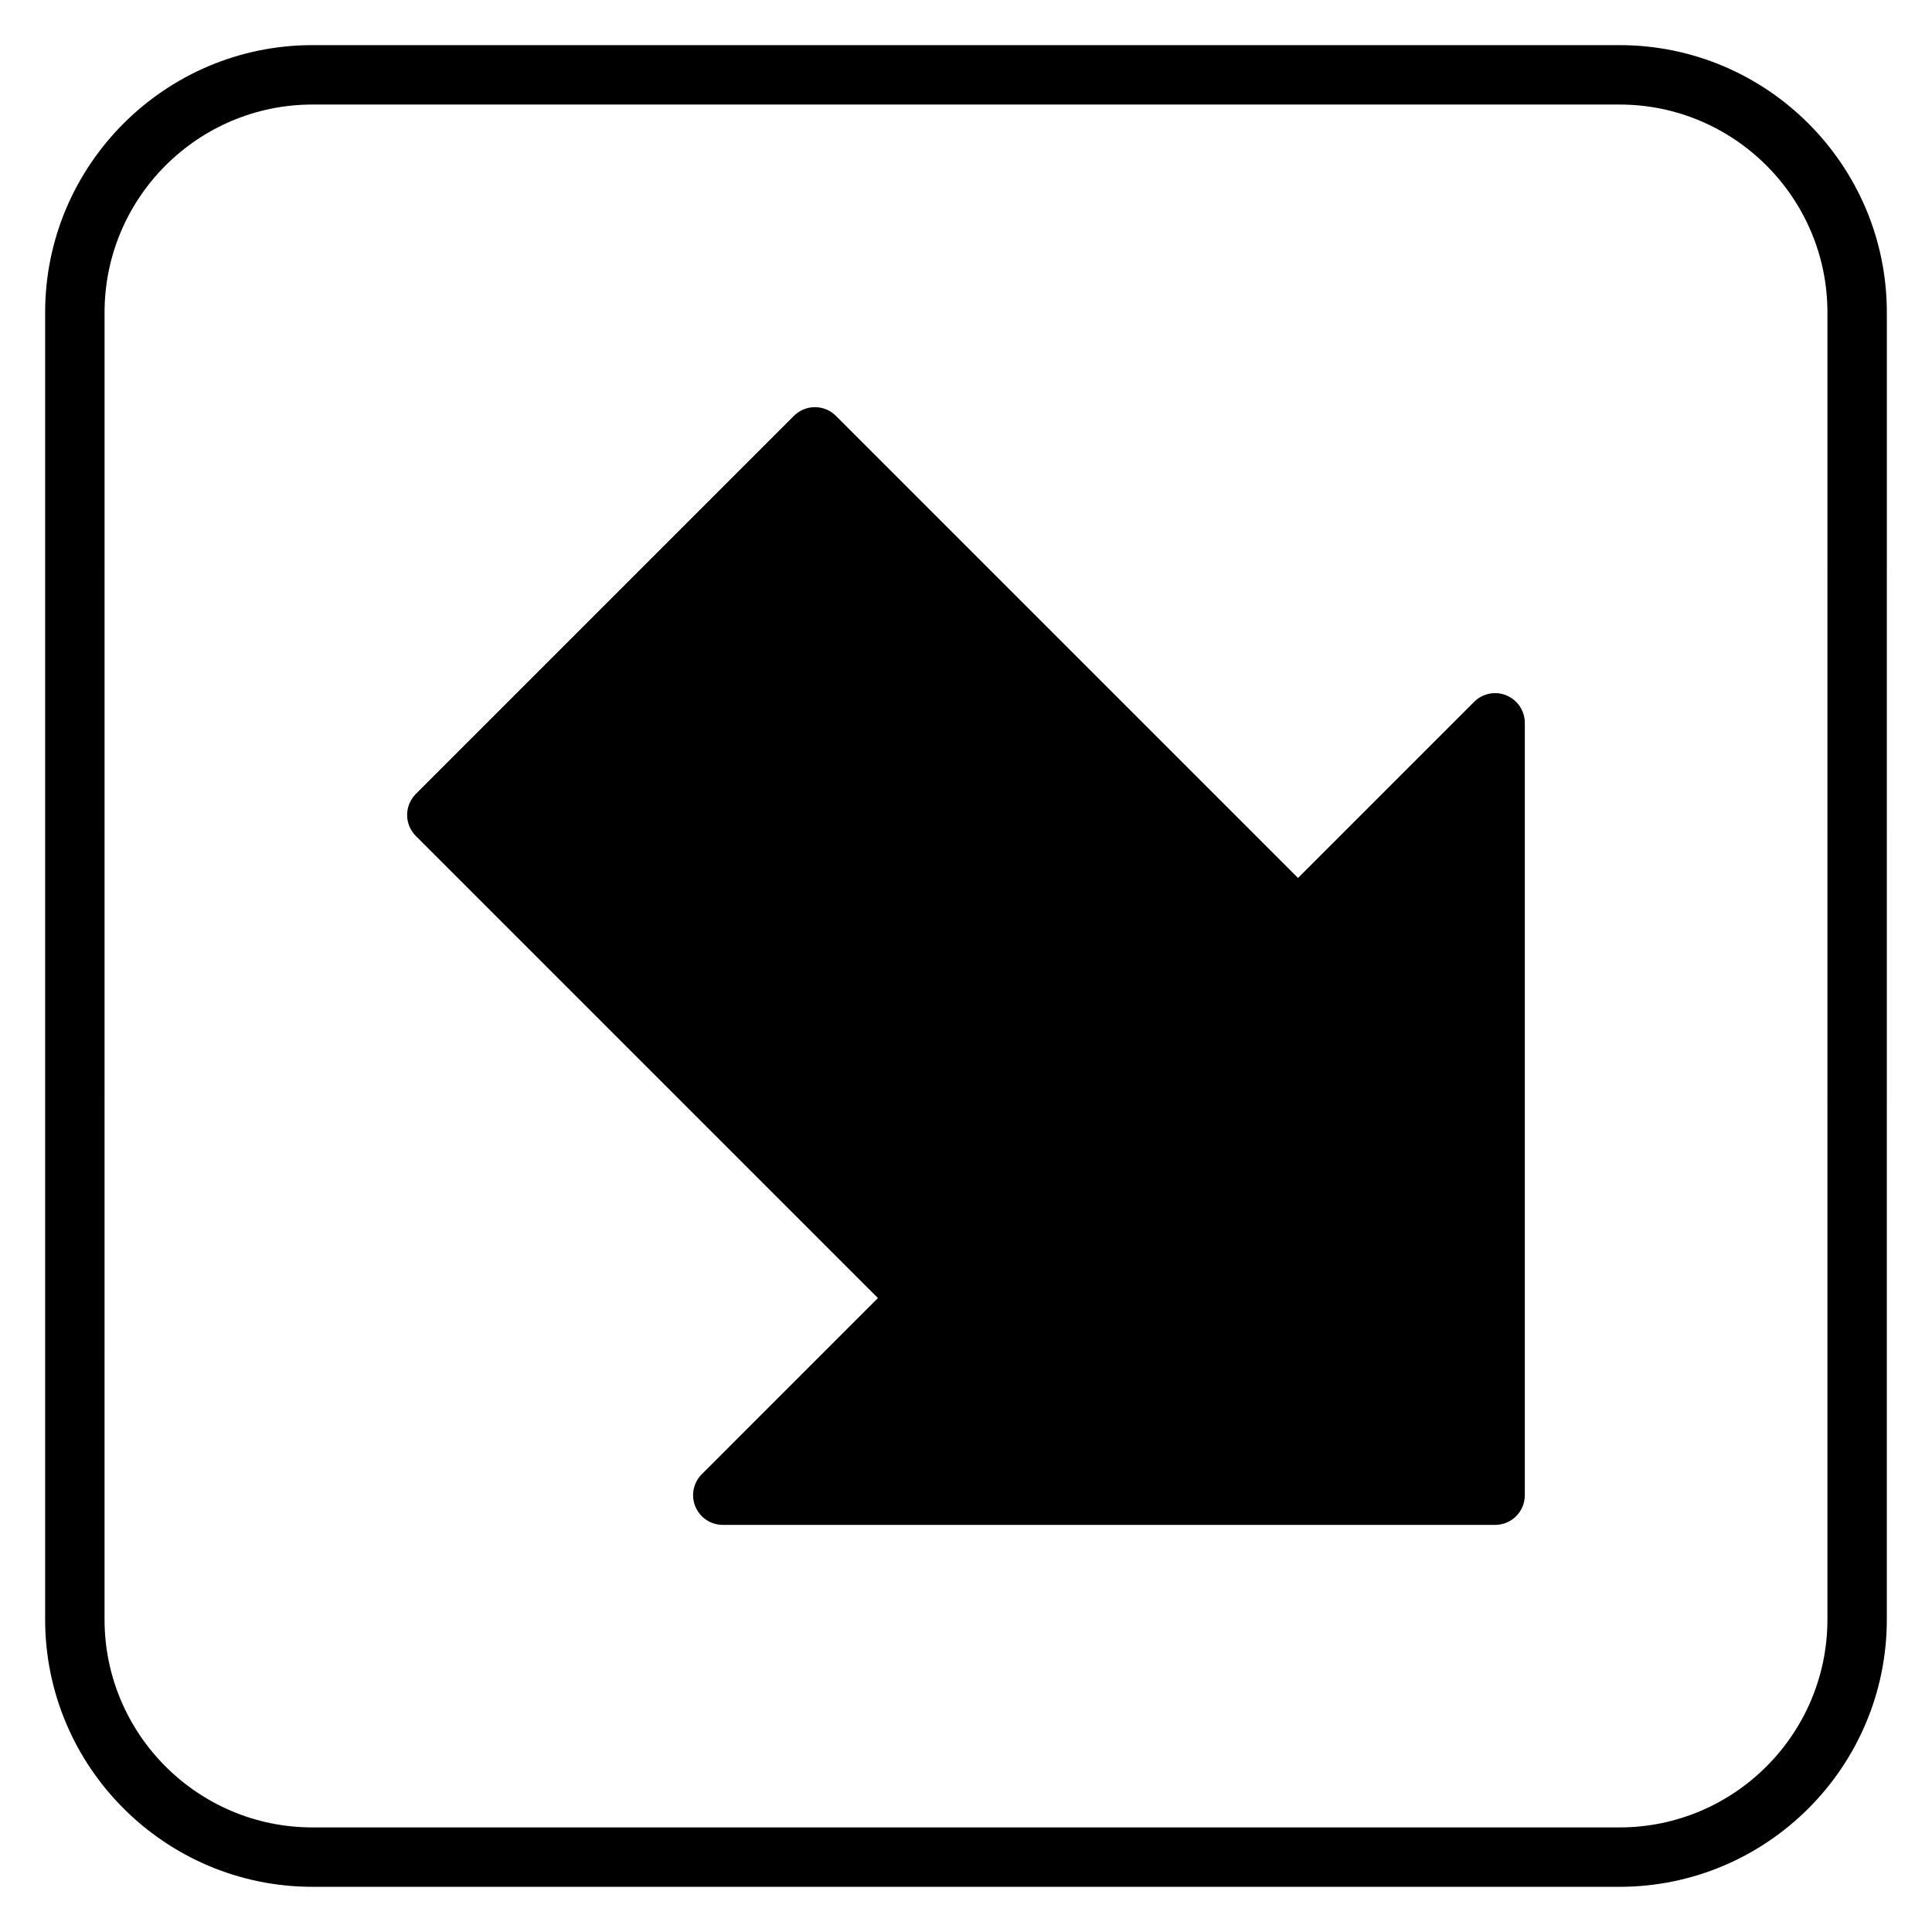
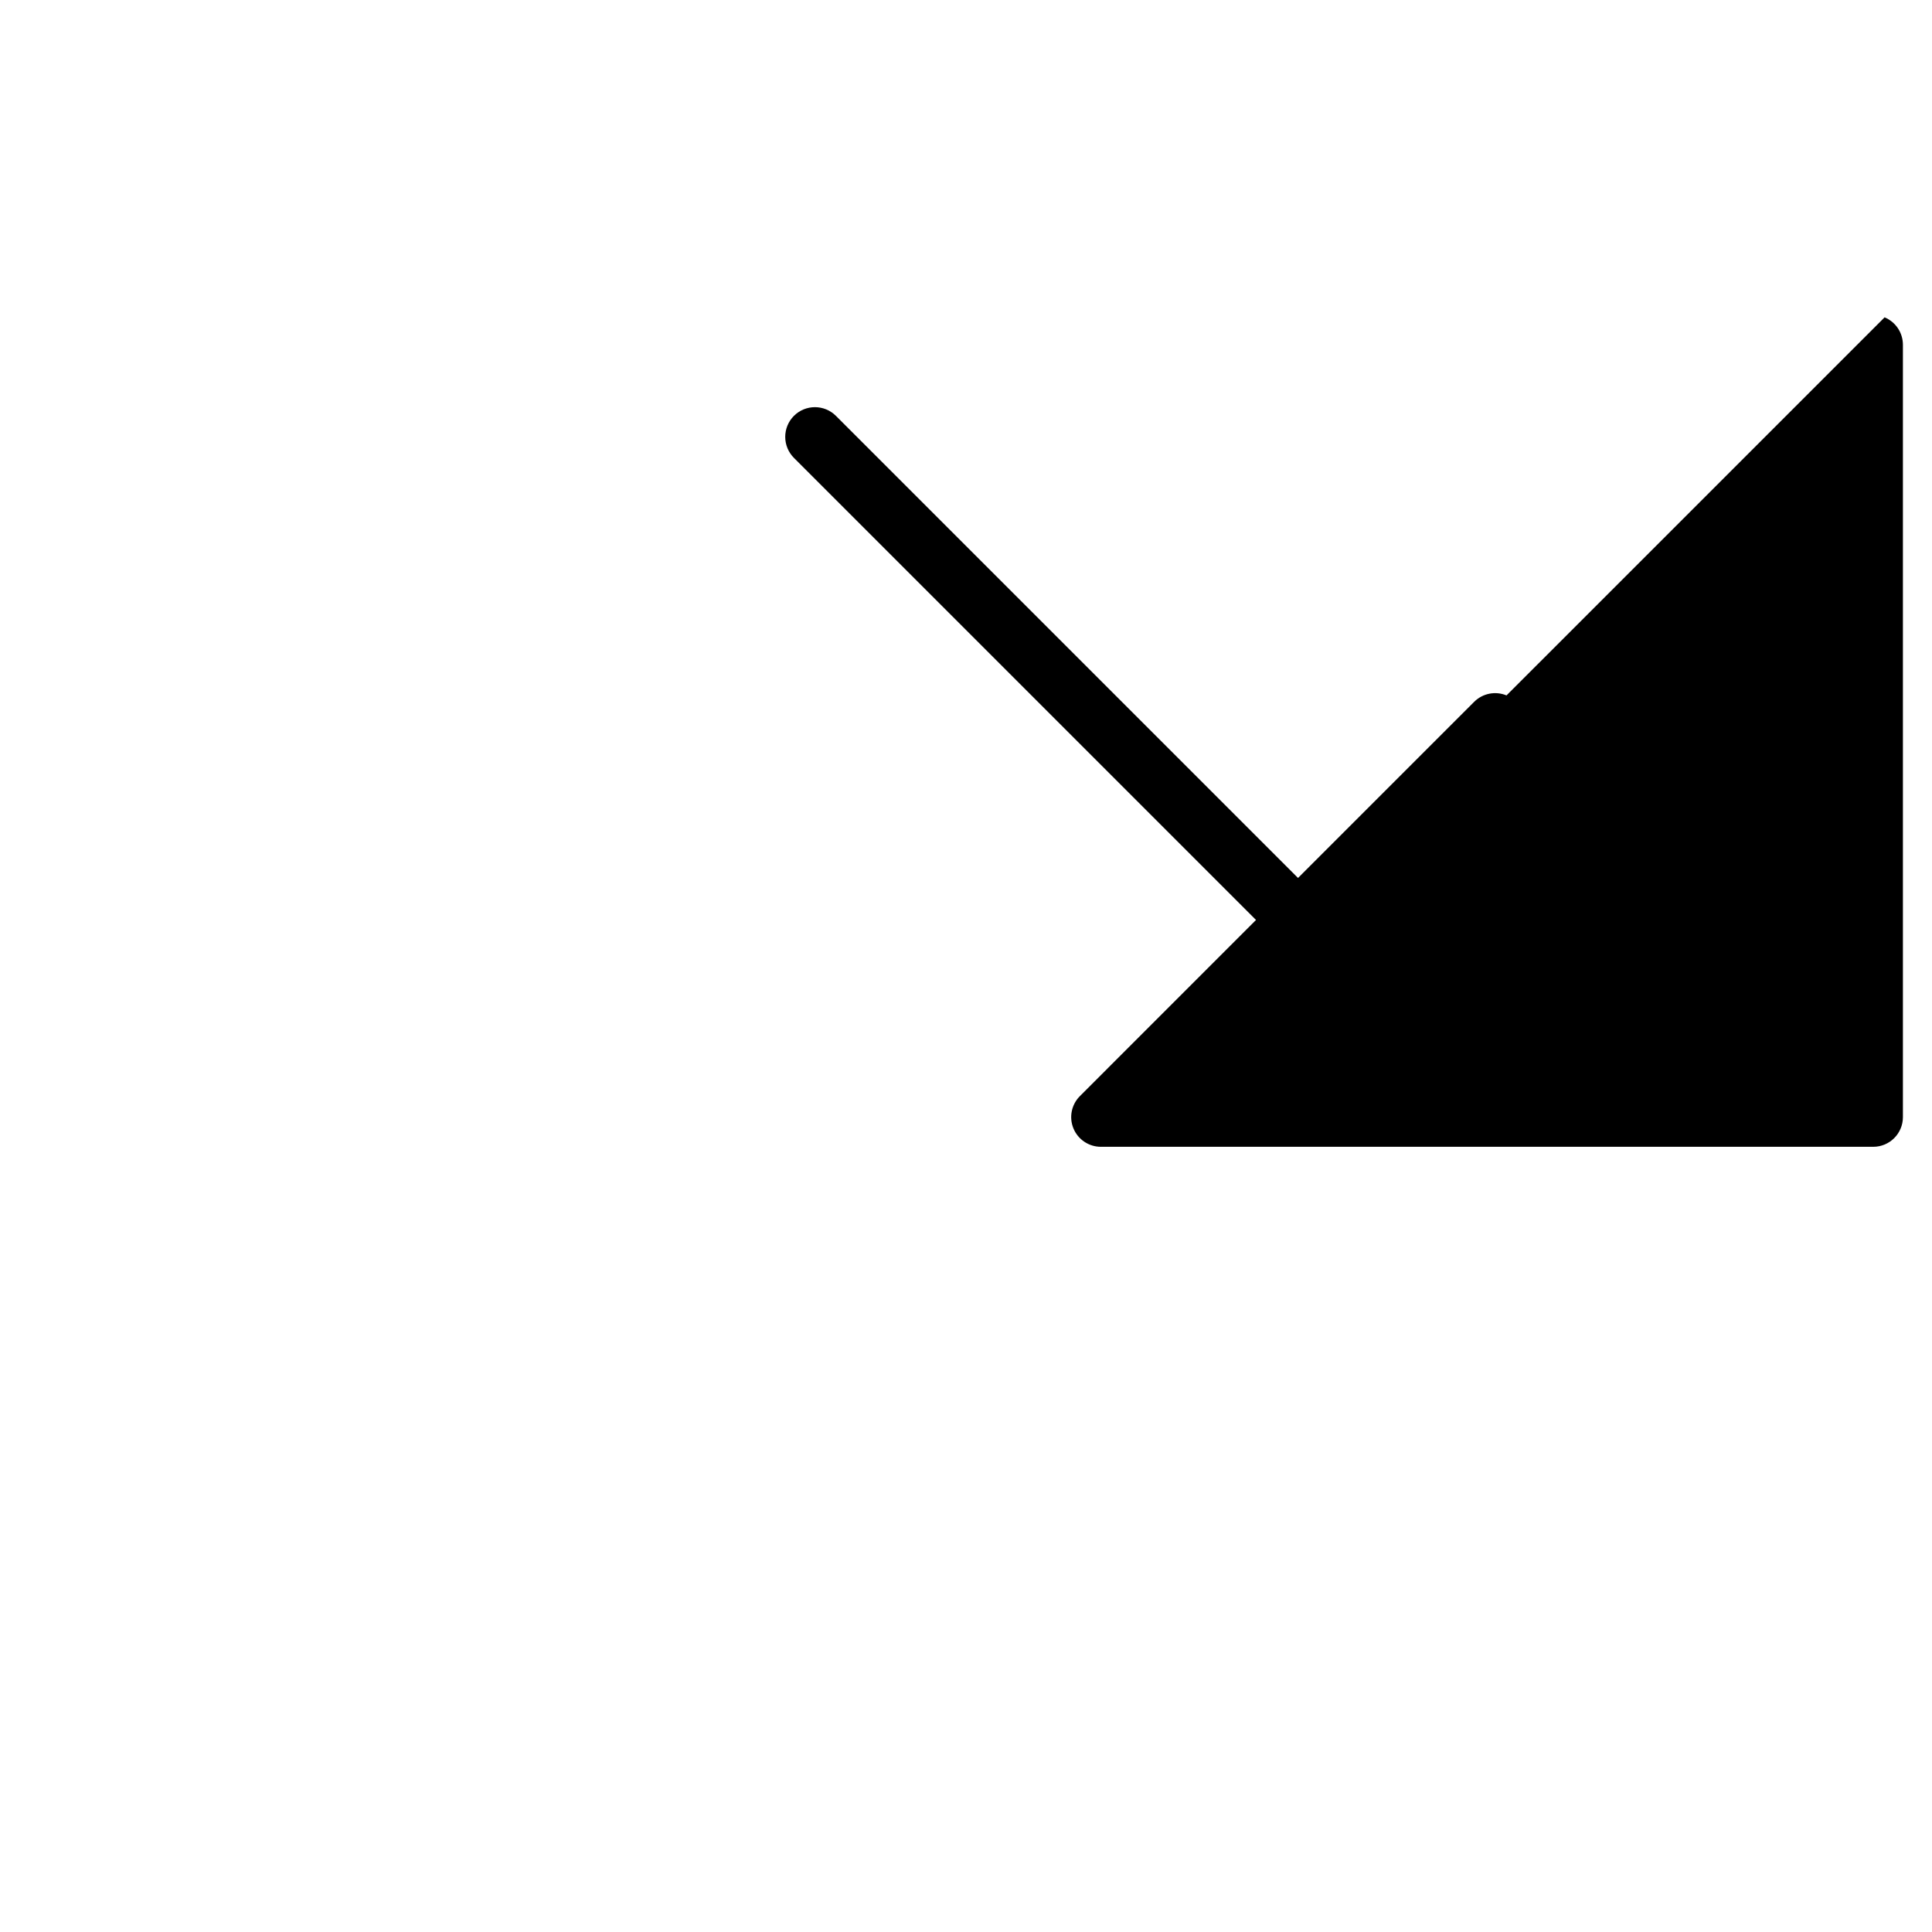
<svg xmlns="http://www.w3.org/2000/svg" fill="#000000" width="800px" height="800px" version="1.1" viewBox="144 144 512 512">
  <g>
-     <path d="m543.24 328.29c-2.945-1.219-6.328-0.547-8.578 1.707l-46.672 46.672-122.46-122.46c-3.074-3.074-8.055-3.074-11.133 0l-100.2 100.2c-1.477 1.477-2.305 3.481-2.305 5.566 0 2.086 0.832 4.09 2.305 5.566l122.46 122.46-46.672 46.676c-2.254 2.254-2.93 5.641-1.707 8.578 1.215 2.941 4.09 4.859 7.273 4.859h204.67c4.352 0 7.871-3.523 7.871-7.871v-204.67c0.004-3.184-1.91-6.055-4.856-7.273z" />
-     <path d="m573.18 155.96h-346.37c-39.062 0-70.848 31.785-70.848 70.848v346.37c0 39.062 31.785 70.848 70.848 70.848h346.37c39.062 0 70.848-31.785 70.848-70.848l0.004-346.37c0-39.062-31.785-70.848-70.848-70.848zm55.105 417.22c0 30.387-24.719 55.105-55.105 55.105h-346.37c-30.387 0-55.105-24.719-55.105-55.105l0.004-346.37c0-30.387 24.719-55.105 55.105-55.105h346.37c30.387 0 55.105 24.719 55.105 55.105z" />
+     <path d="m543.24 328.29c-2.945-1.219-6.328-0.547-8.578 1.707l-46.672 46.672-122.46-122.46c-3.074-3.074-8.055-3.074-11.133 0c-1.477 1.477-2.305 3.481-2.305 5.566 0 2.086 0.832 4.09 2.305 5.566l122.46 122.46-46.672 46.676c-2.254 2.254-2.93 5.641-1.707 8.578 1.215 2.941 4.09 4.859 7.273 4.859h204.67c4.352 0 7.871-3.523 7.871-7.871v-204.67c0.004-3.184-1.91-6.055-4.856-7.273z" />
  </g>
</svg>